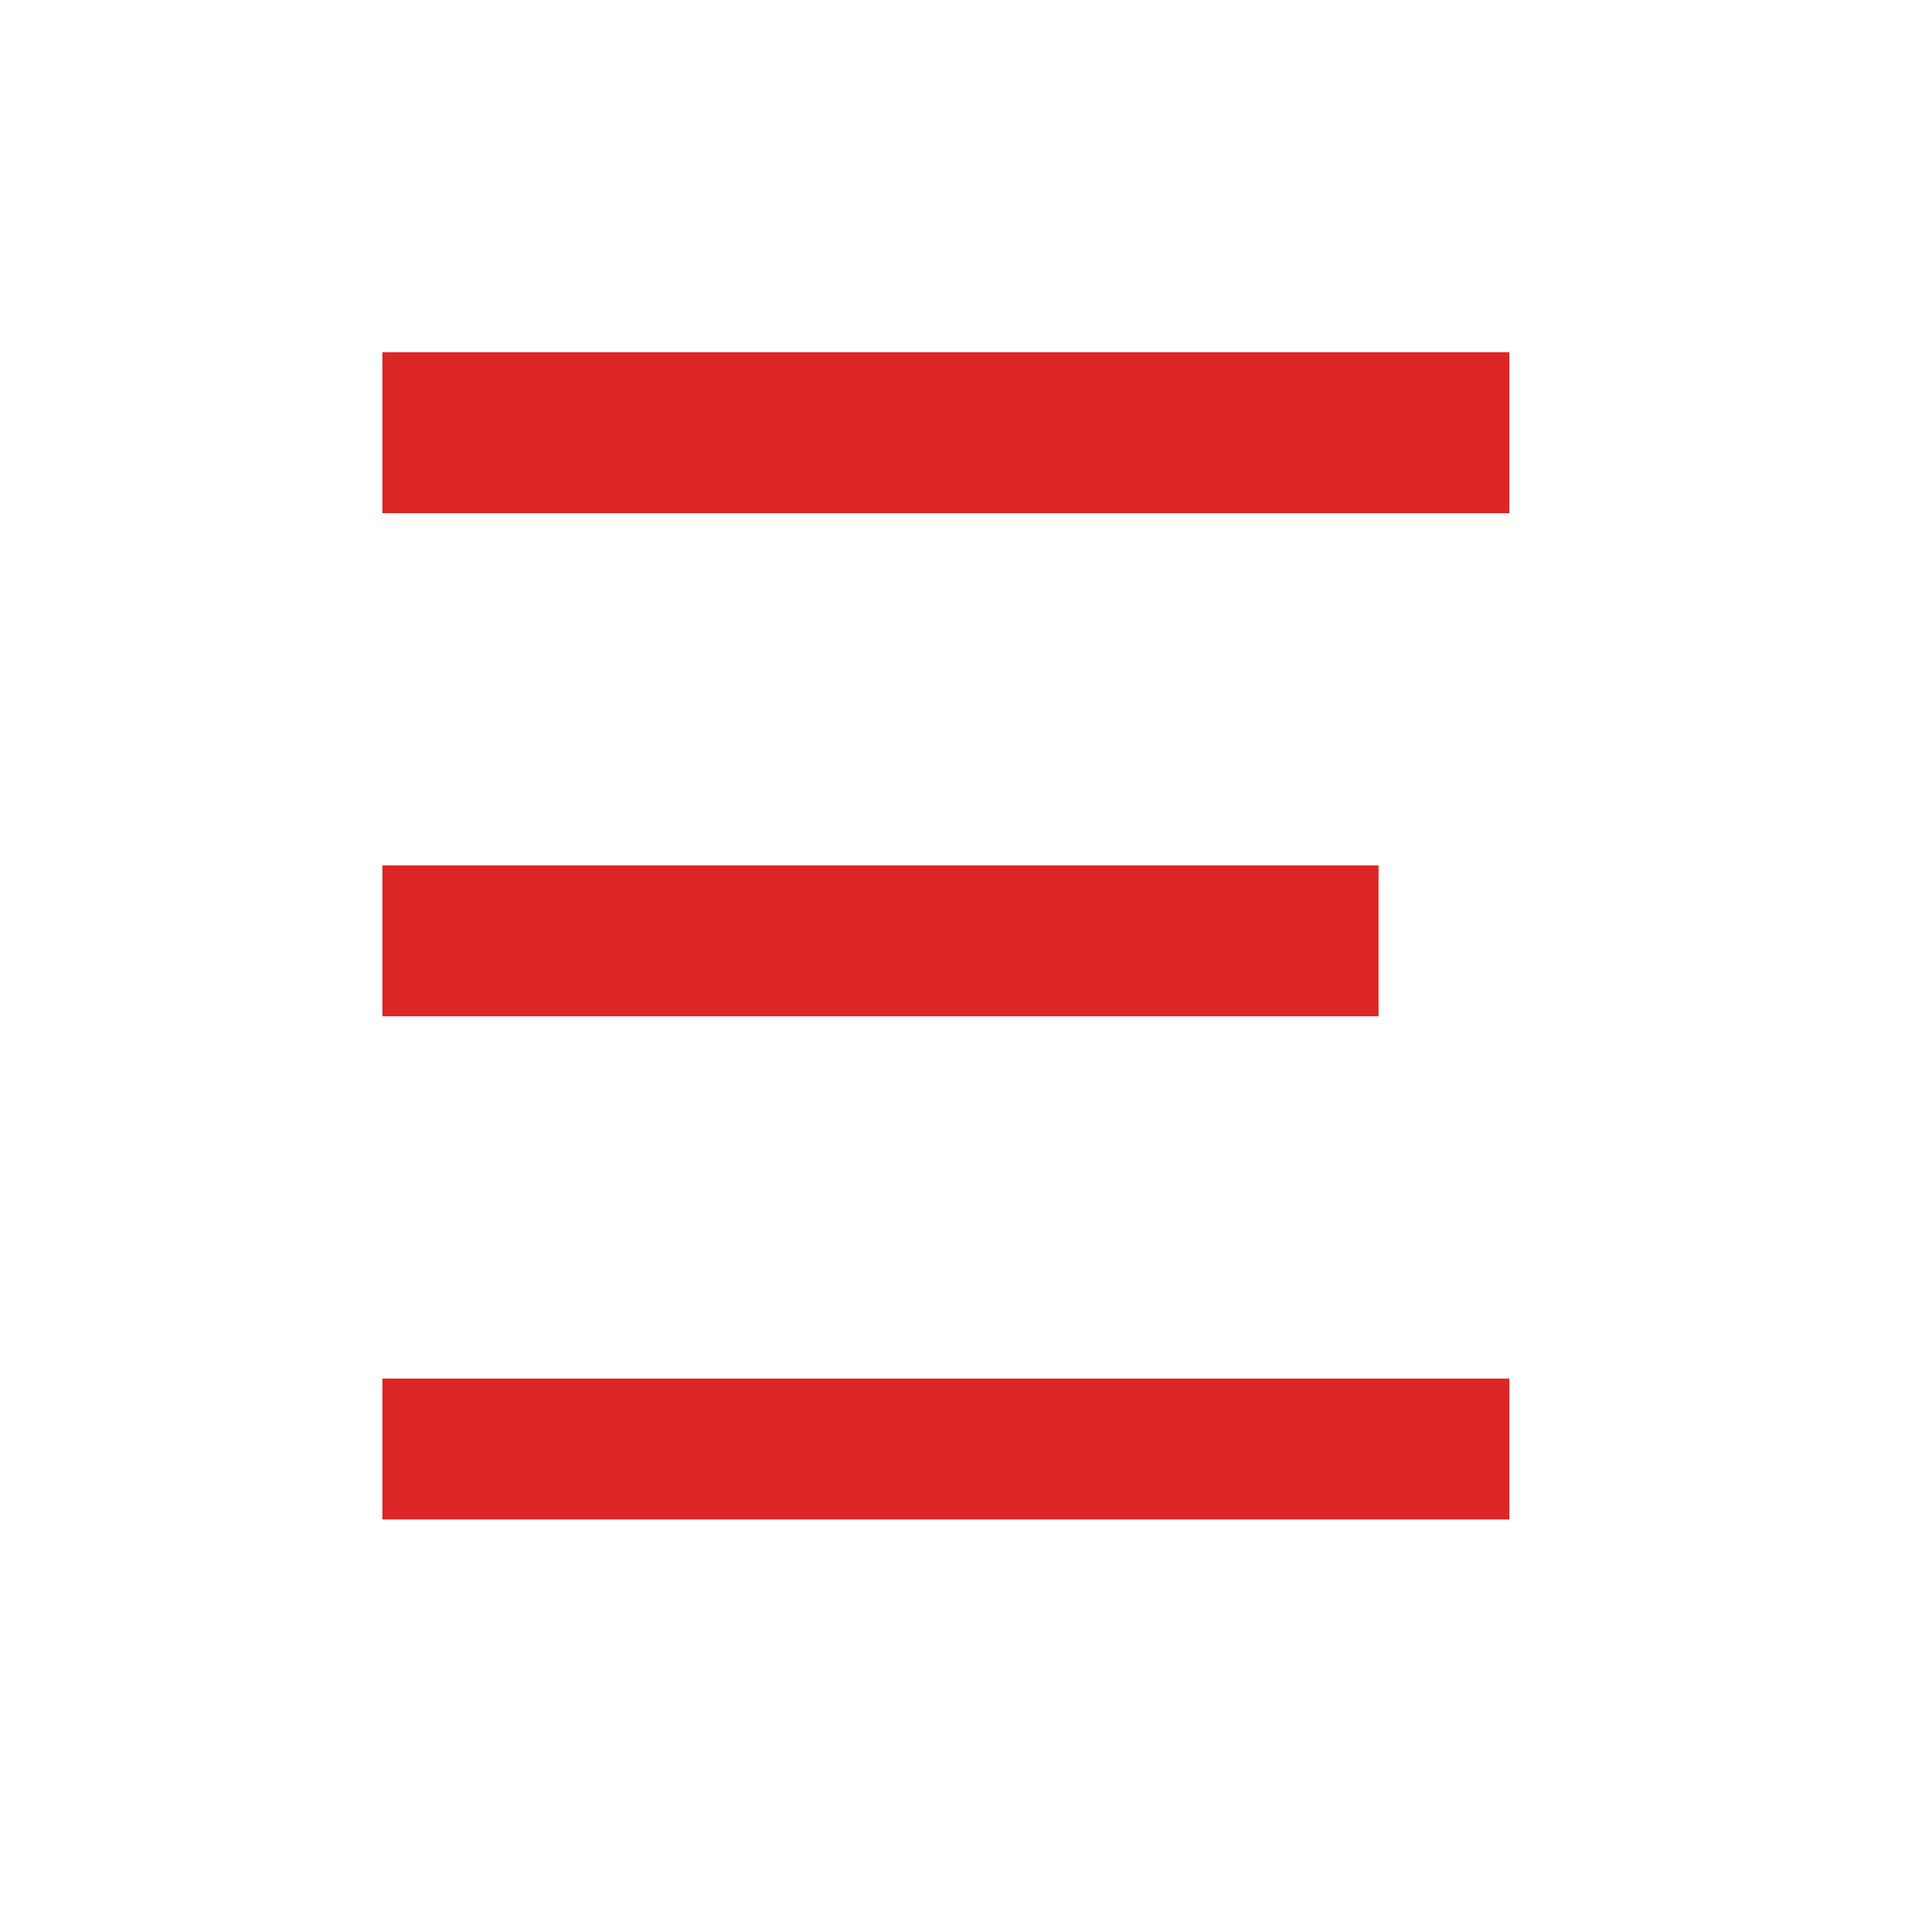
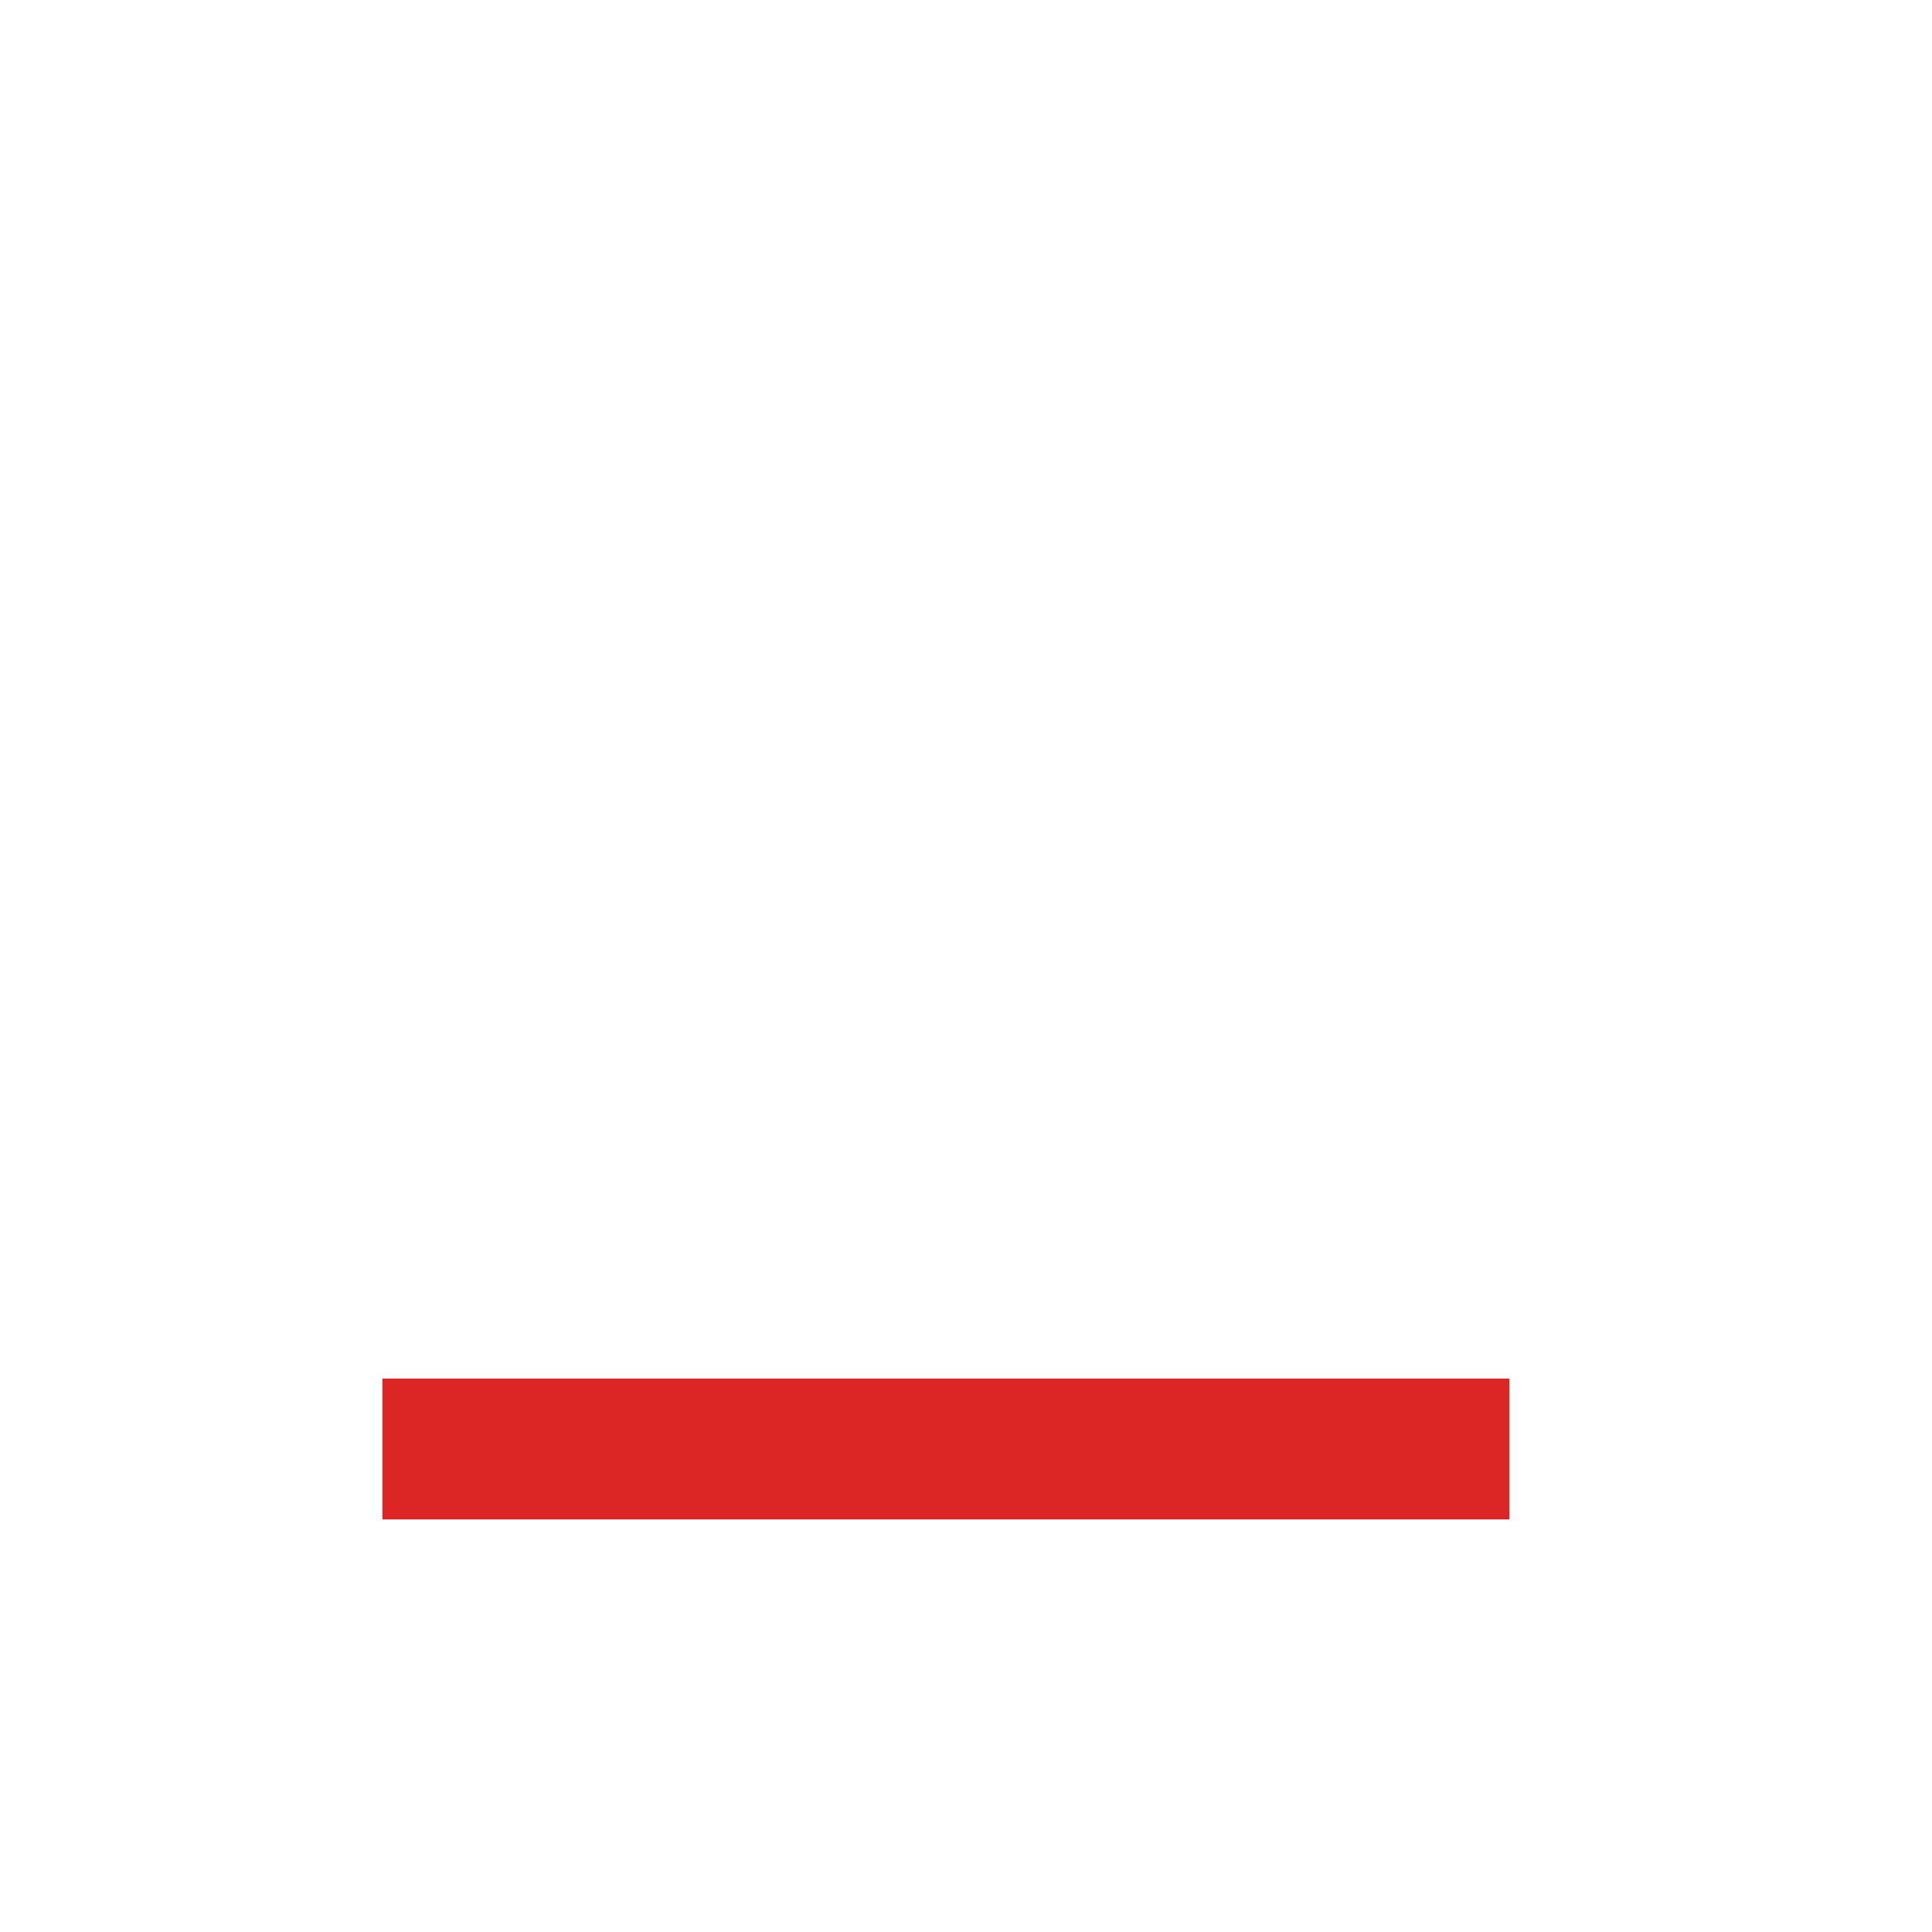
<svg xmlns="http://www.w3.org/2000/svg" version="1.0" width="192pt" height="192pt" viewBox="0 0 192 192" preserveAspectRatio="xMidYMid meet">
  <g transform="translate(0,192) scale(0.1,-0.1)" fill="#000000" stroke="none">
-     <path fill="#dc2626" d="M380 1490 l0 -80 560 0 560 0 0 80 0 80 -560 0 -560 0 0 -80z" />
-     <path fill="#dc2626" d="M380 985 l0 -75 495 0 495 0 0 75 0 75 -495 0 -495 0 0 -75z" />
    <path fill="#dc2626" d="M380 480 l0 -70 560 0 560 0 0 70 0 70 -560 0 -560 0 0 -70z" />
  </g>
</svg>